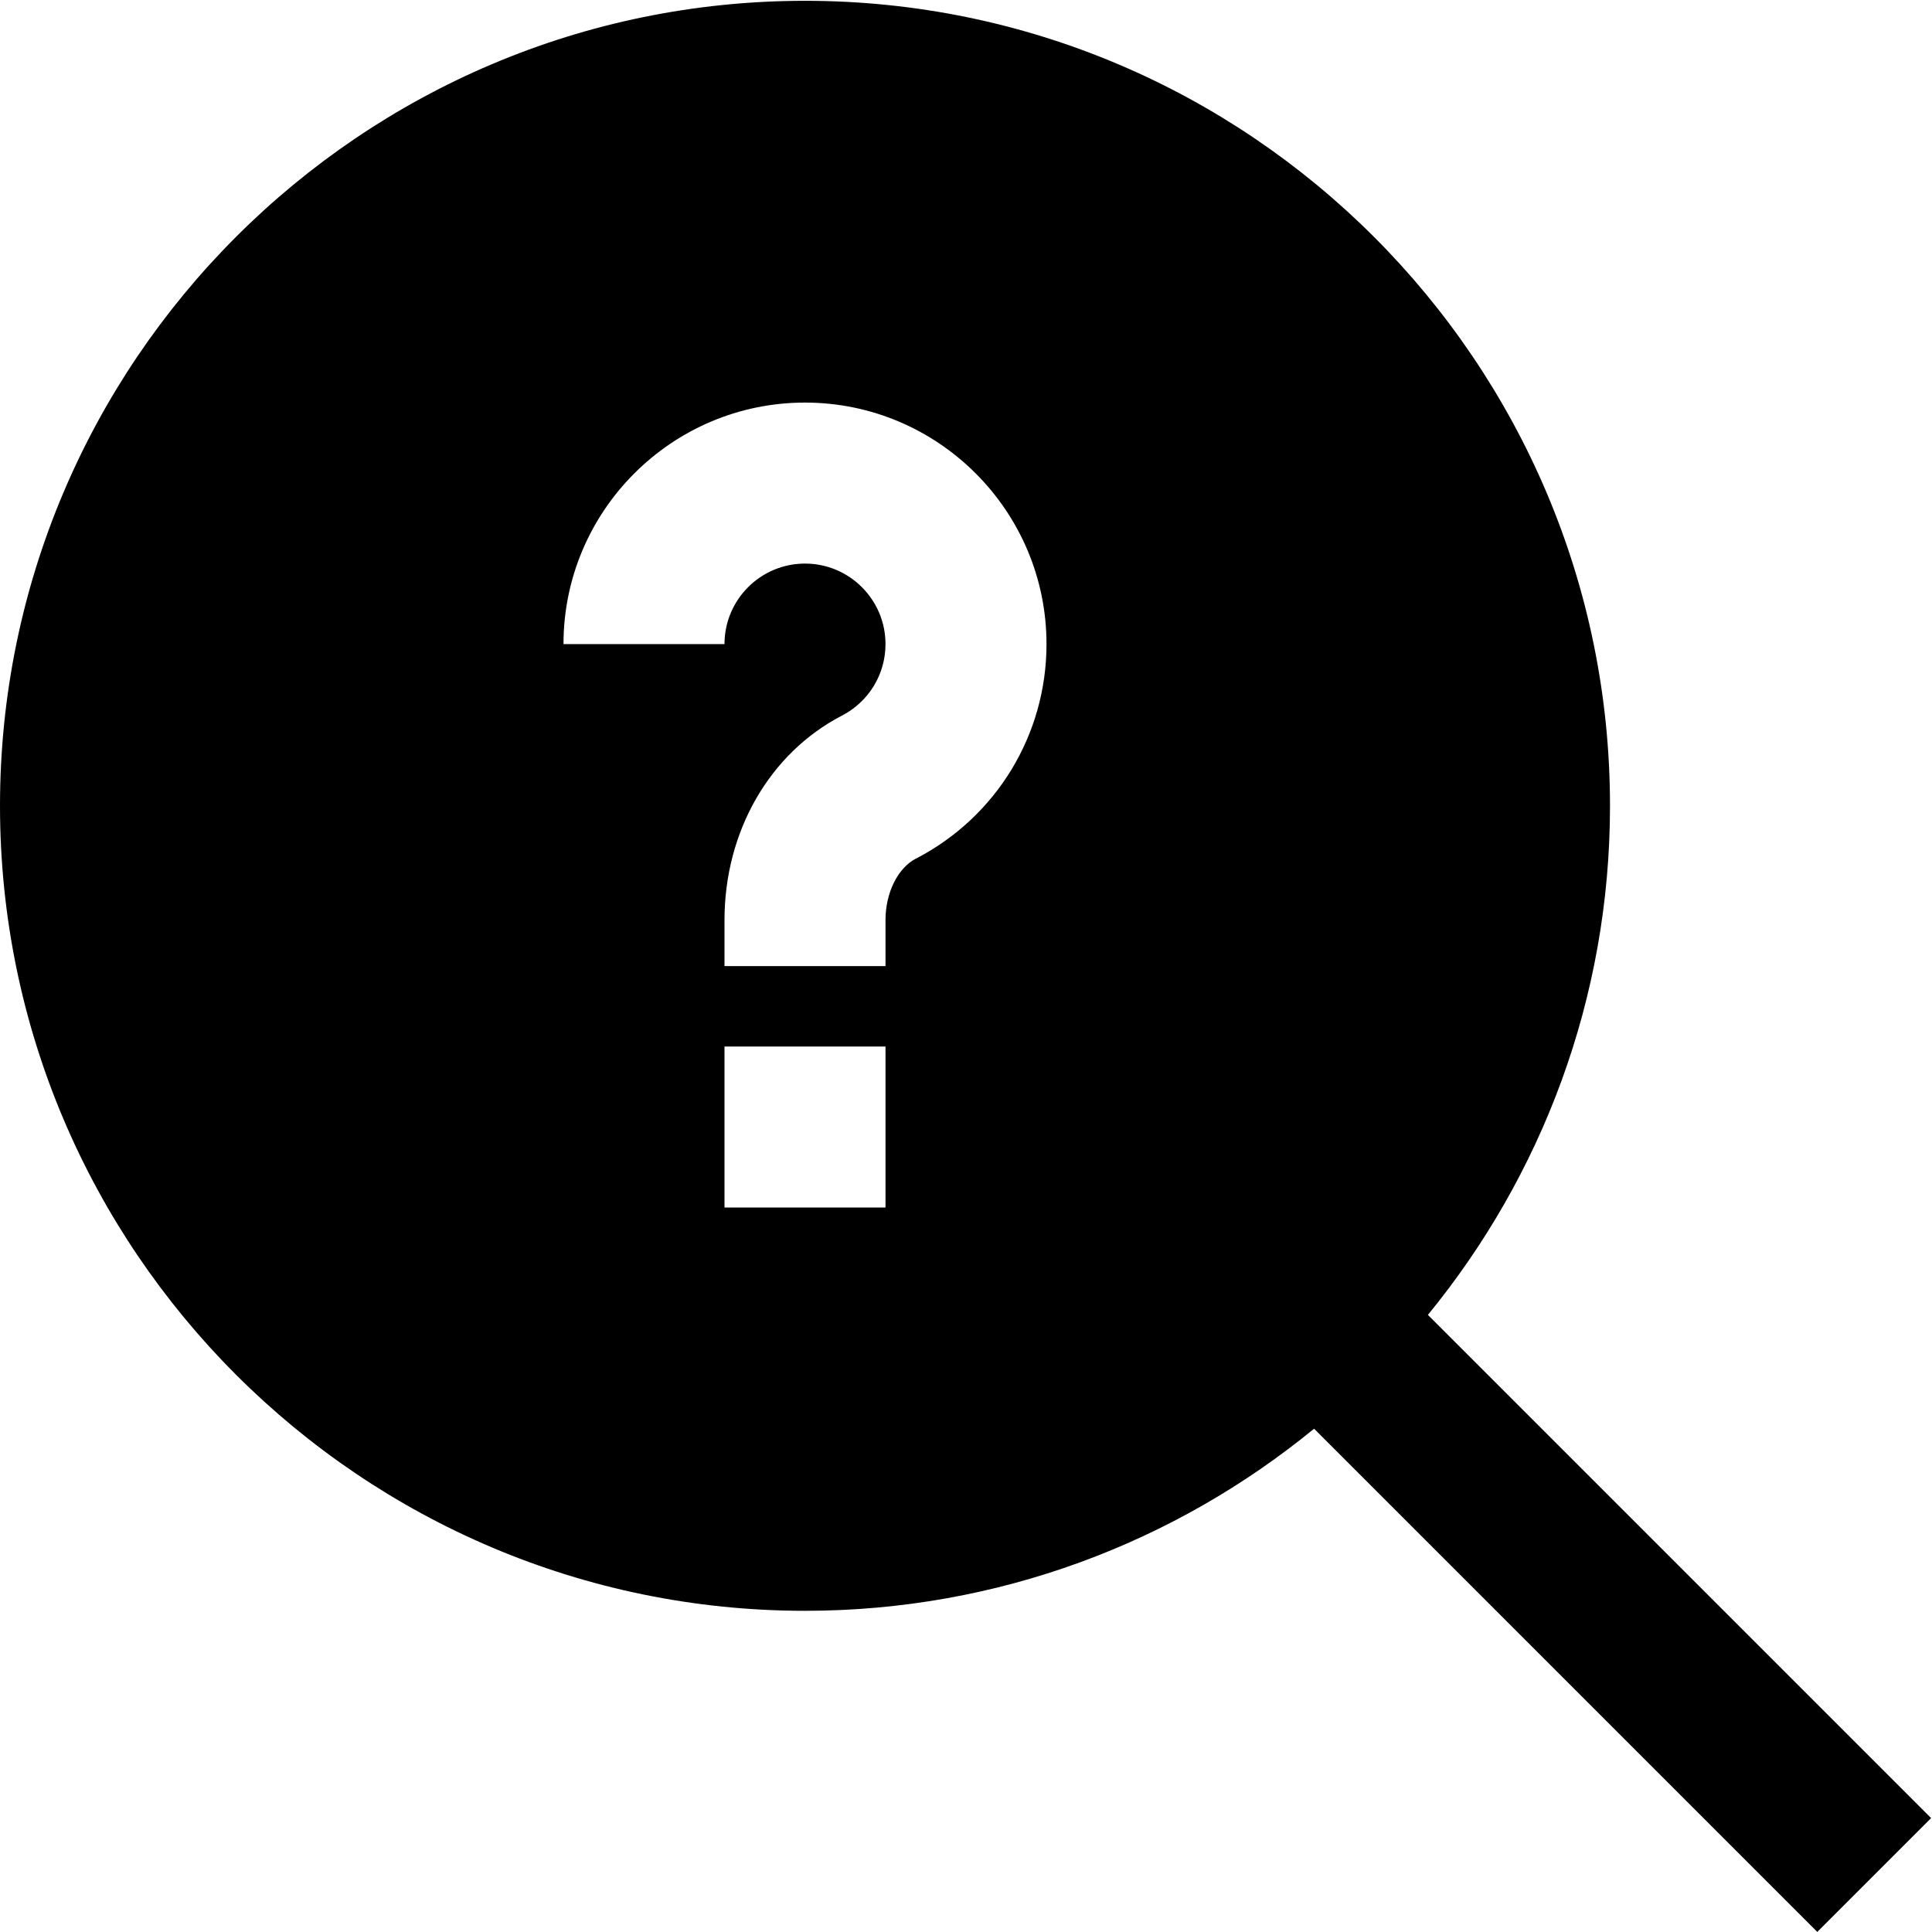
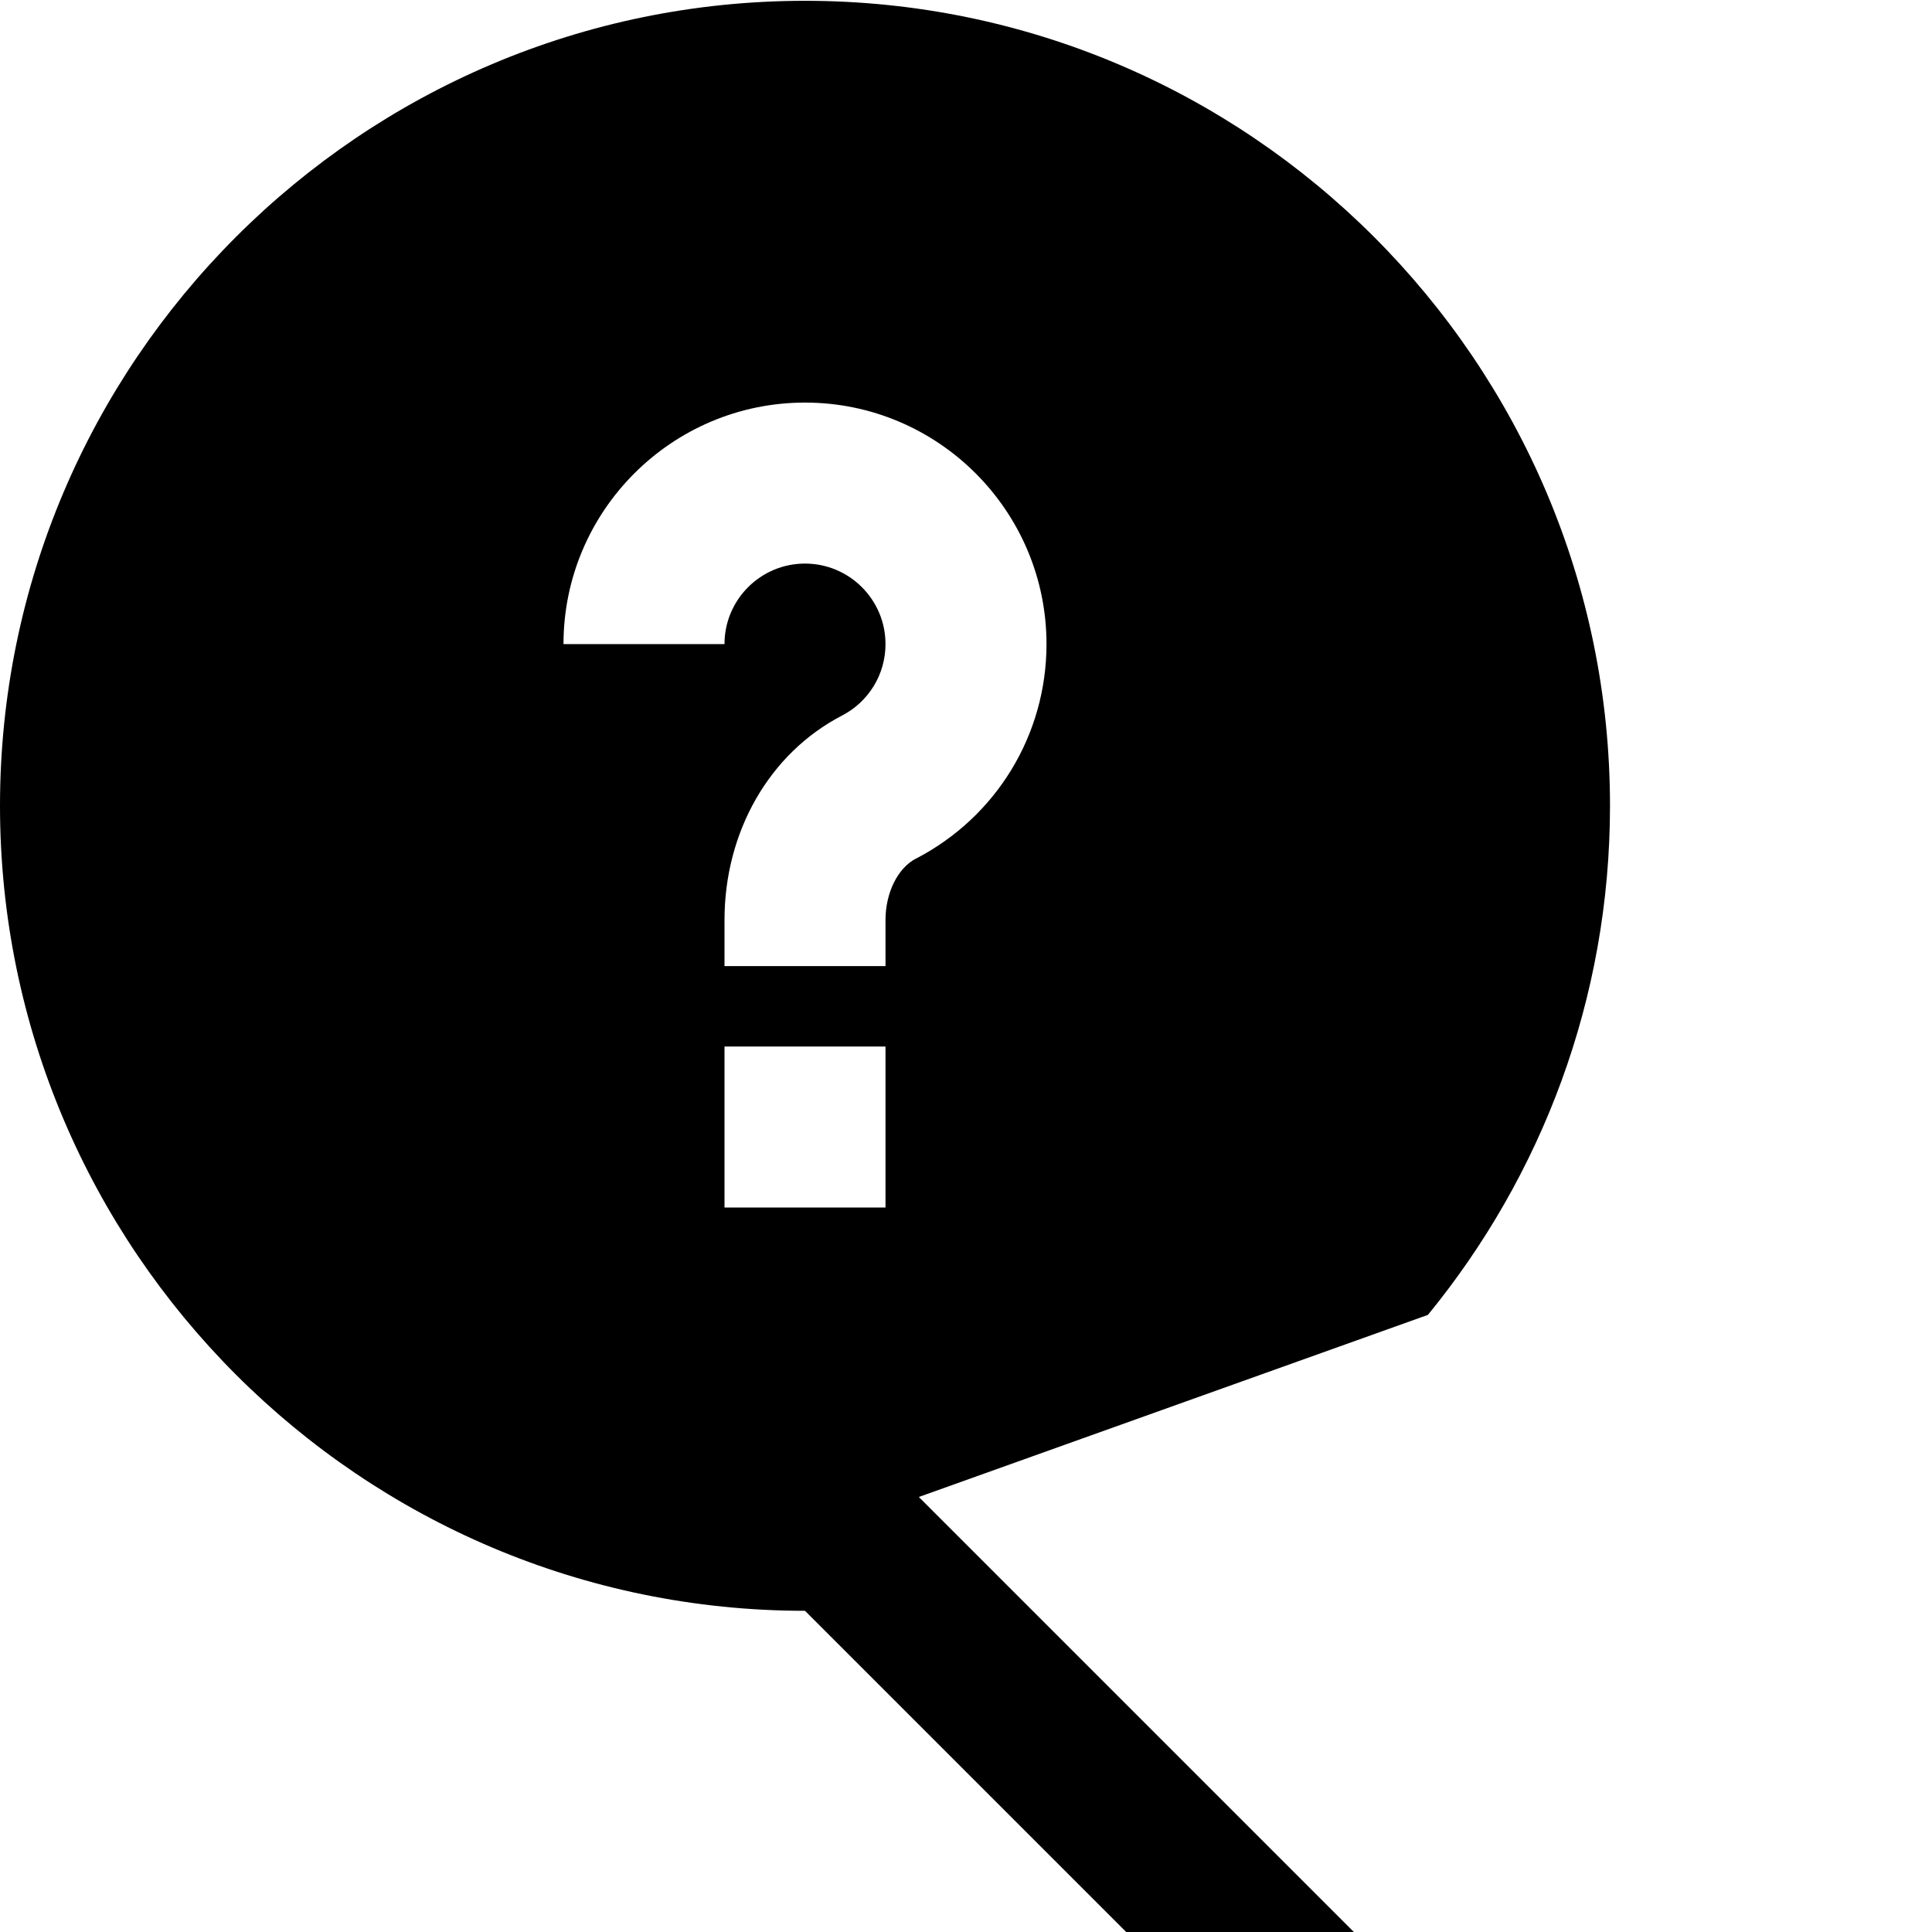
<svg xmlns="http://www.w3.org/2000/svg" id="Layer_1" data-name="Layer 1" viewBox="0 0 24 24">
-   <path d="m17.738,16.334c1.412-1.725,2.262-3.927,2.262-6.324C20,4.496,15.514.01,10,.01S0,4.496,0,10.01s4.486,10,10,10c2.398,0,4.6-.85,6.324-2.262l6.251,6.251,1.414-1.414-6.251-6.251Zm-6.738-1.334h-2v-2h2v2Zm.379-4.335c-.227.118-.379.425-.379.765v.571h-2v-.571c0-1.1.559-2.073,1.458-2.54.335-.173.542-.514.542-.889,0-.551-.448-1-1-1s-1,.449-1,1h-2c0-1.654,1.346-3,3-3s3,1.346,3,3c0,1.125-.621,2.146-1.621,2.665Z" />
+   <path d="m17.738,16.334c1.412-1.725,2.262-3.927,2.262-6.324C20,4.496,15.514.01,10,.01S0,4.496,0,10.01s4.486,10,10,10l6.251,6.251,1.414-1.414-6.251-6.251Zm-6.738-1.334h-2v-2h2v2Zm.379-4.335c-.227.118-.379.425-.379.765v.571h-2v-.571c0-1.1.559-2.073,1.458-2.54.335-.173.542-.514.542-.889,0-.551-.448-1-1-1s-1,.449-1,1h-2c0-1.654,1.346-3,3-3s3,1.346,3,3c0,1.125-.621,2.146-1.621,2.665Z" />
</svg>